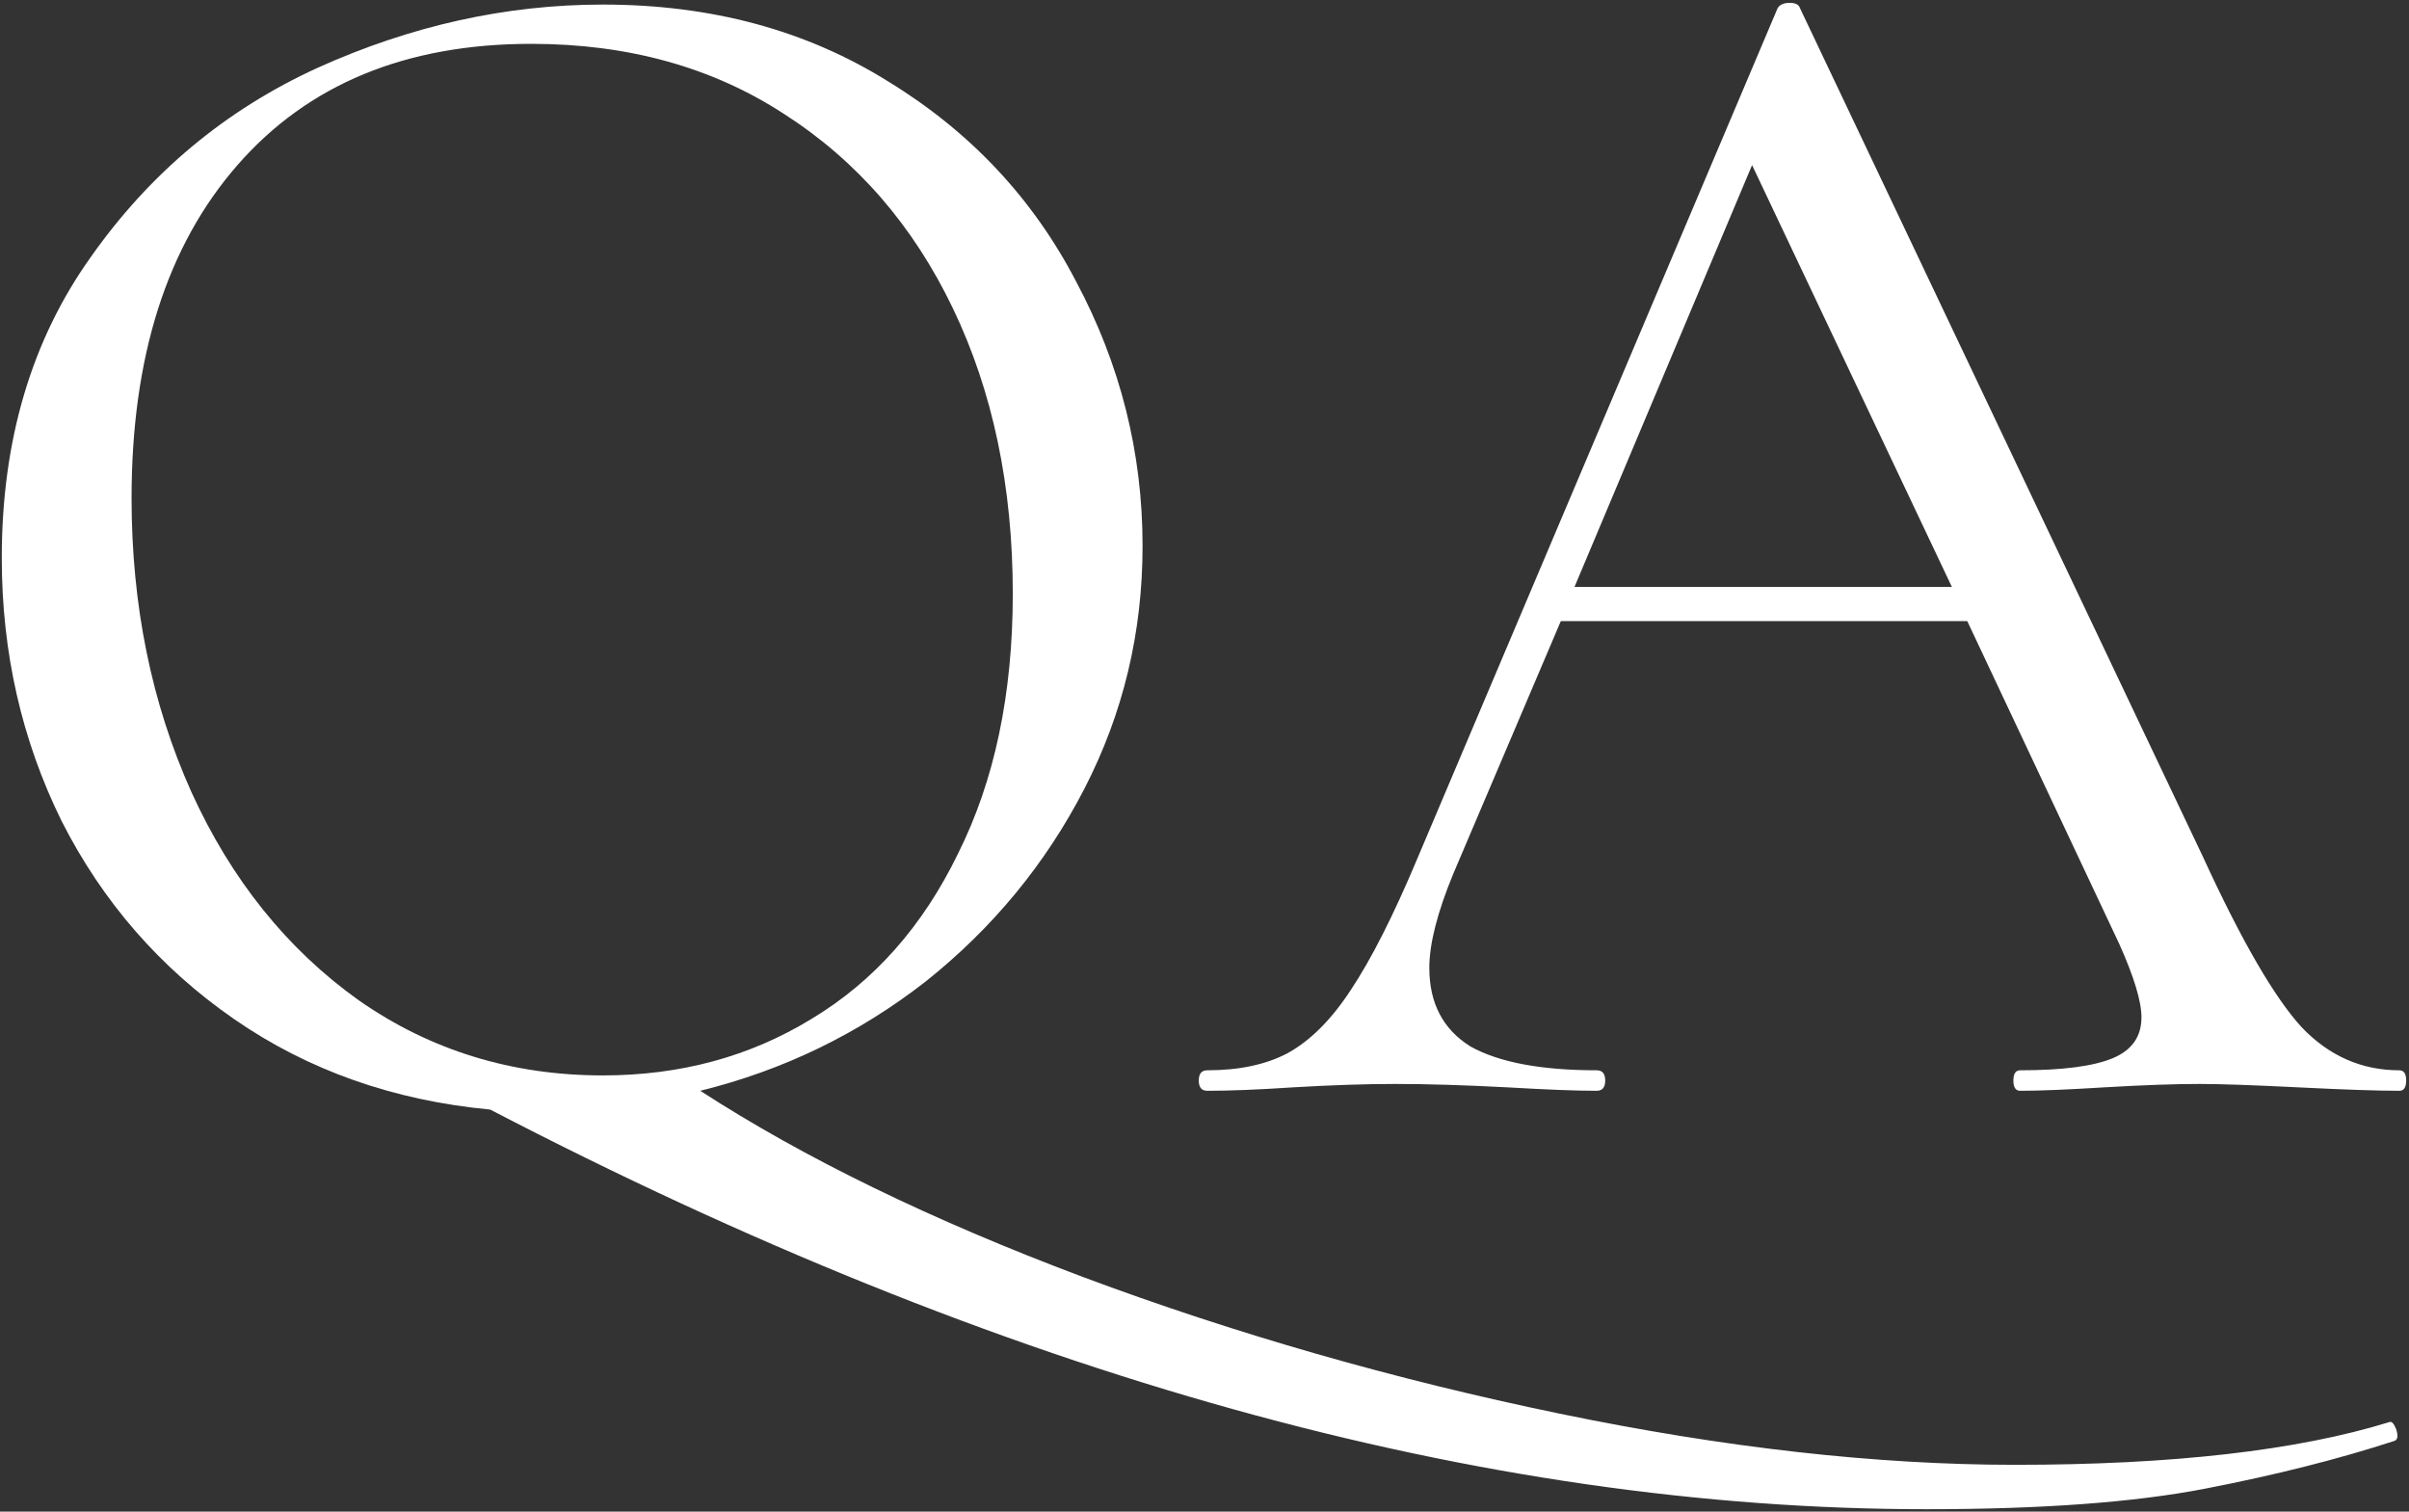
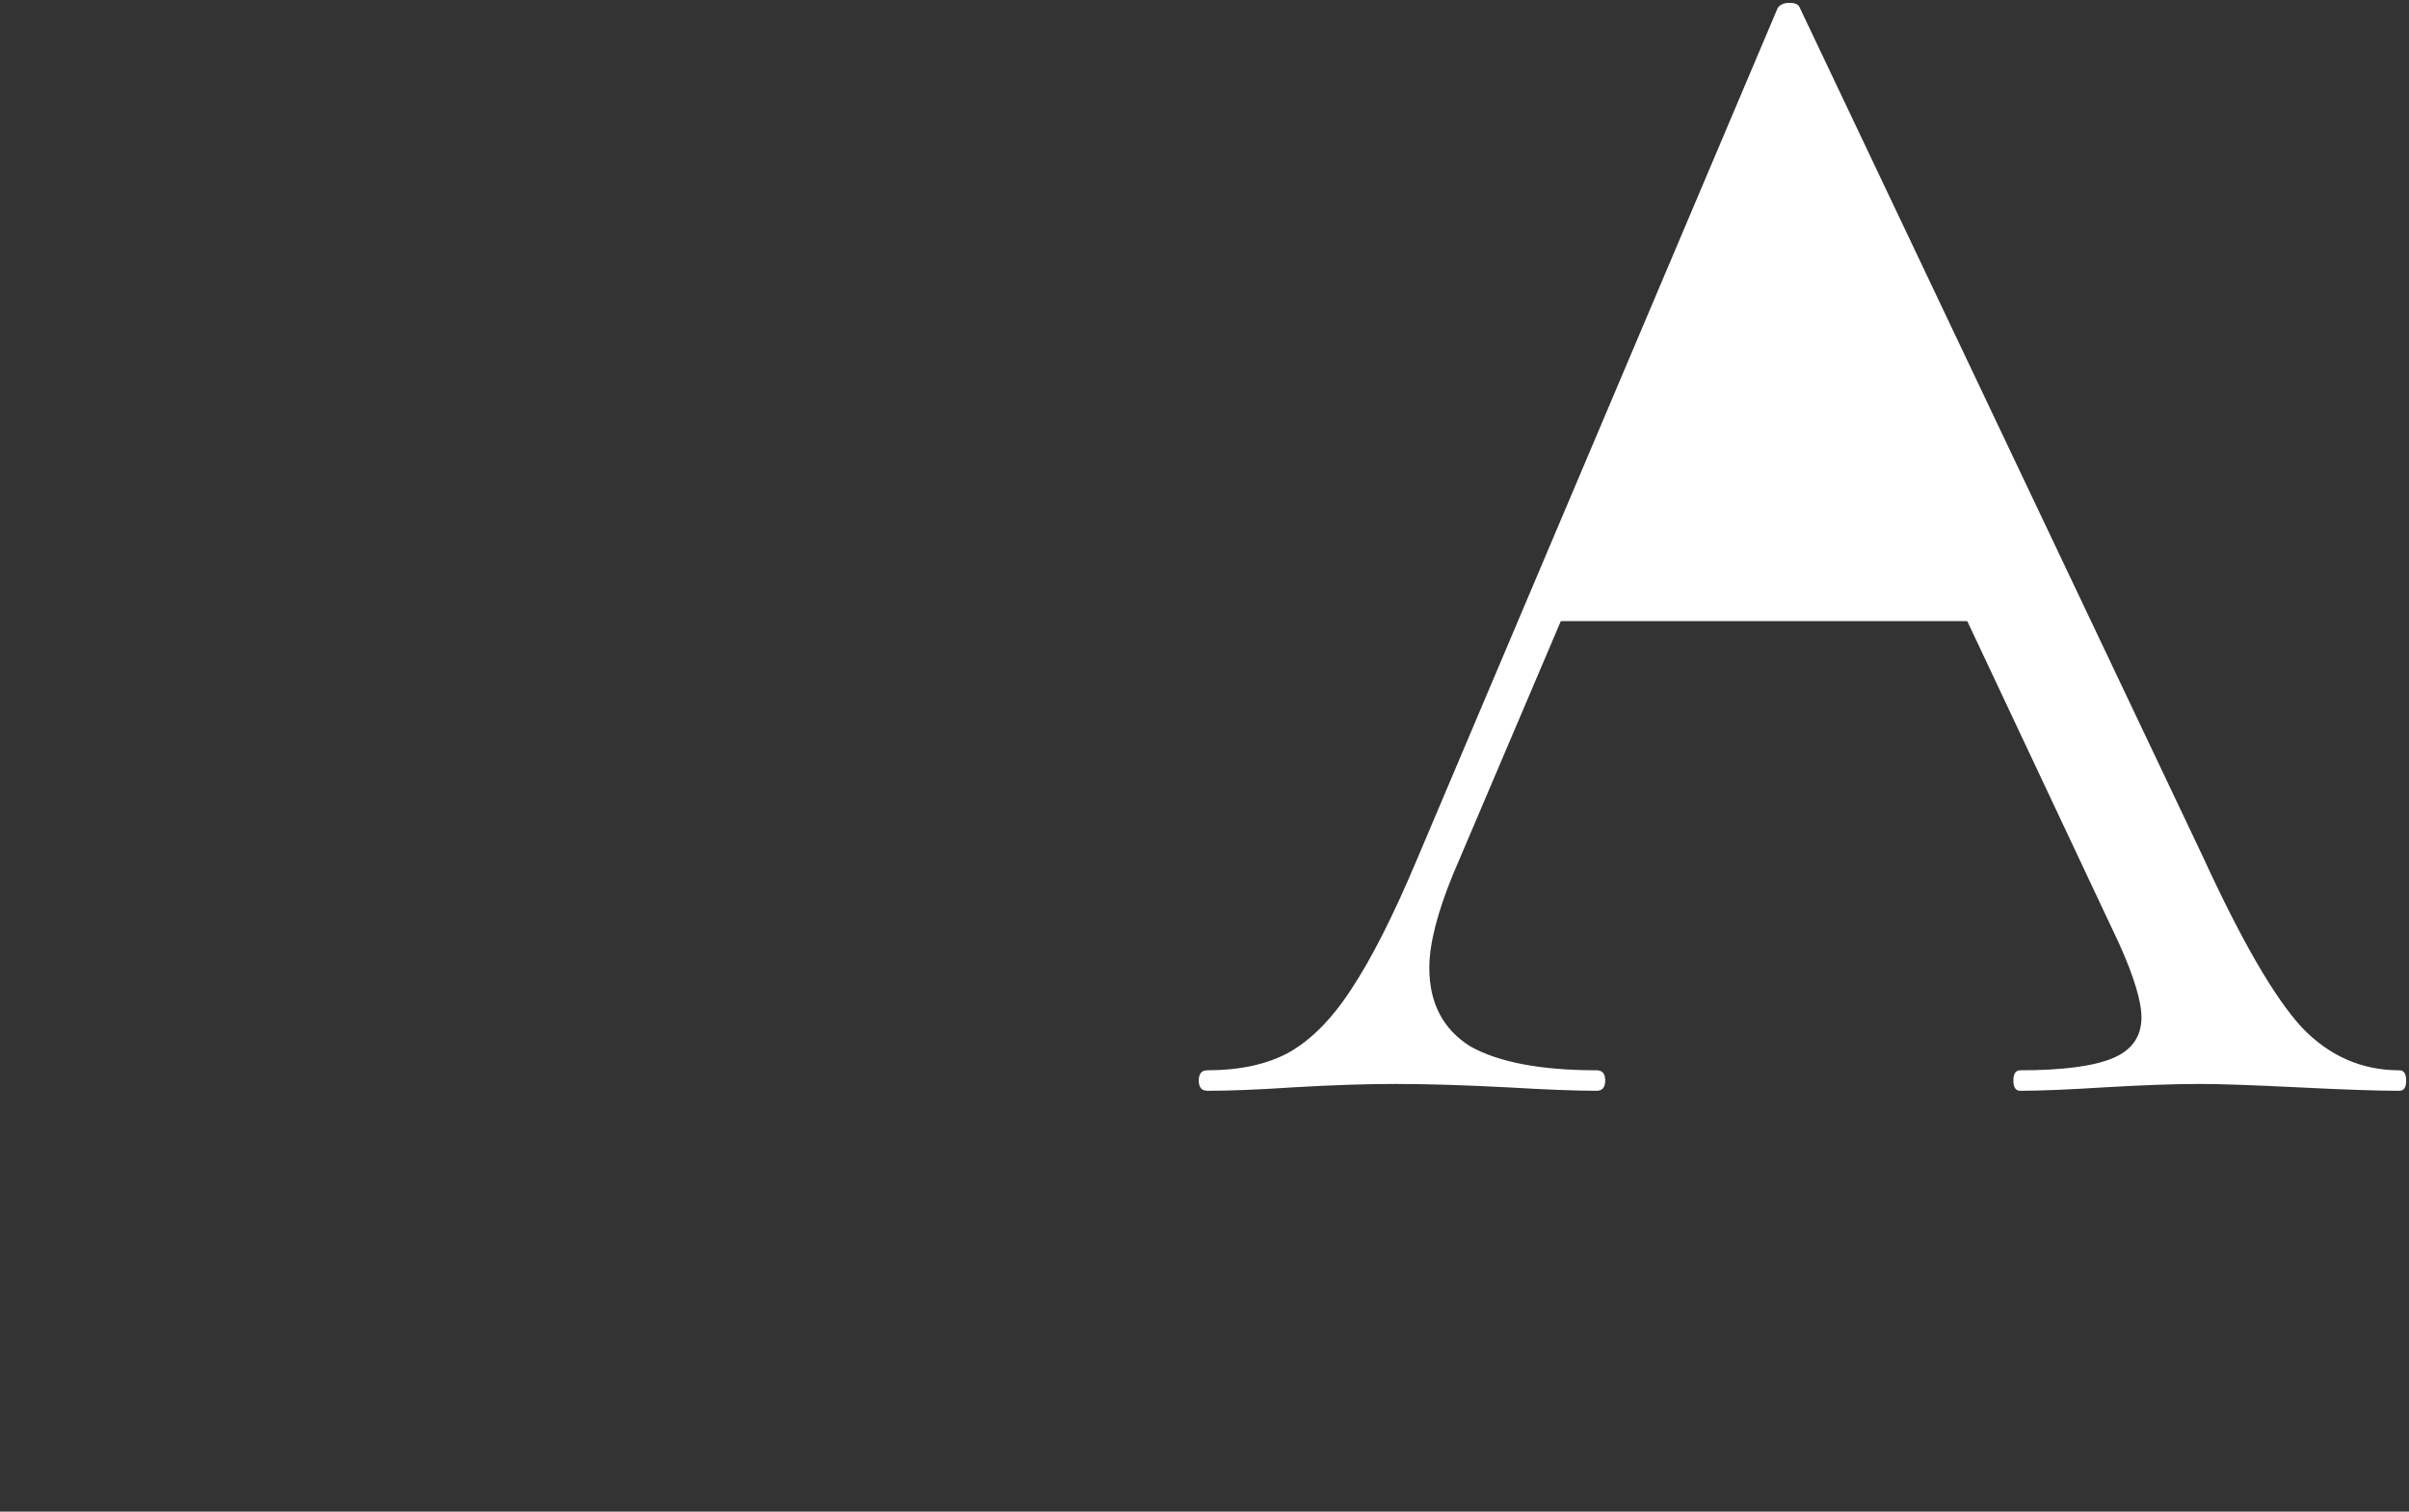
<svg xmlns="http://www.w3.org/2000/svg" width="561" height="352" viewBox="0 0 561 352" fill="none">
  <rect x="0" y="0" width="561" height="352" fill="#333333" stroke="none" />
-   <path d="M556.4 331.154C556.931 330.889 557.461 331.419 557.991 332.745C558.521 334.335 558.389 335.263 557.593 335.528C544.602 339.771 529.887 343.482 513.449 346.664C497.01 349.846 475.402 351.436 448.623 351.436C344.956 351.436 233.467 320.416 114.157 258.374C91.62 256.253 71.735 249.227 54.501 237.296C37.268 225.365 23.878 209.987 14.334 191.163C5.054 172.338 0.414 151.923 0.414 129.917C0.414 102.608 7.308 79.276 21.095 59.922C34.882 40.302 52.513 25.587 73.989 15.777C95.73 5.967 117.868 1.062 140.405 1.062C165.593 1.062 187.731 7.027 206.821 18.958C225.911 30.624 240.493 46.135 250.568 65.489C260.908 84.844 266.078 105.392 266.078 127.133C266.078 147.283 261.571 166.108 252.557 183.607C243.542 201.105 231.213 216.086 215.57 228.547C199.927 240.743 182.429 249.227 163.074 254C187.201 269.643 216.896 284.092 252.159 297.349C287.687 310.606 324.673 321.211 363.118 329.165C401.562 337.119 436.957 341.096 469.304 341.096C505.892 341.096 534.924 337.782 556.4 331.154ZM30.639 115.997C30.639 140.92 35.279 163.722 44.559 184.402C53.839 204.817 66.83 220.991 83.534 232.922C100.237 244.587 119.194 250.42 140.405 250.42C158.434 250.42 174.607 246.046 188.924 237.296C203.507 228.547 214.908 215.688 223.127 198.719C231.611 181.751 235.853 161.6 235.853 138.269C235.853 113.346 231.213 91.207 221.934 71.853C212.654 52.498 199.53 37.385 182.561 26.515C165.858 15.644 146.238 10.209 123.701 10.209C94.537 10.209 71.735 19.621 55.297 38.446C38.858 57.27 30.639 83.121 30.639 115.997Z" fill="white" />
-   <path d="M558.749 249.227C559.81 249.227 560.34 250.023 560.34 251.613C560.34 253.204 559.81 254 558.749 254C553.712 254 545.89 253.735 535.285 253.204C524.679 252.674 516.991 252.409 512.218 252.409C506.385 252.409 498.961 252.674 489.947 253.204C481.463 253.735 474.967 254 470.46 254C469.399 254 468.869 253.204 468.869 251.613C468.869 250.023 469.399 249.227 470.46 249.227C480.269 249.227 487.428 248.299 491.935 246.443C496.443 244.587 498.696 241.406 498.696 236.899C498.696 233.187 496.973 227.486 493.526 219.797L458.131 144.632H363.478L338.423 203.492C334.711 212.506 332.855 219.797 332.855 225.365C332.855 233.584 336.037 239.682 342.4 243.659C349.028 247.371 358.838 249.227 371.83 249.227C373.155 249.227 373.818 250.023 373.818 251.613C373.818 253.204 373.155 254 371.83 254C367.057 254 360.164 253.735 351.149 253.204C341.074 252.674 332.325 252.409 324.901 252.409C318.007 252.409 310.053 252.674 301.039 253.204C293.085 253.735 286.456 254 281.154 254C279.828 254 279.165 253.204 279.165 251.613C279.165 250.023 279.828 249.227 281.154 249.227C288.578 249.227 294.808 247.902 299.846 245.25C305.148 242.334 310.053 237.429 314.561 230.535C319.333 223.377 324.503 213.169 330.071 199.912L413.986 1.857C414.516 1.062 415.444 0.664 416.77 0.664C418.096 0.664 418.891 1.062 419.156 1.857L513.014 199.515C522.028 219.135 529.717 232.391 536.08 239.285C542.443 245.913 550 249.227 558.749 249.227ZM366.66 136.678H454.551L408.02 38.446L366.66 136.678Z" fill="white" />
+   <path d="M558.749 249.227C559.81 249.227 560.34 250.023 560.34 251.613C560.34 253.204 559.81 254 558.749 254C553.712 254 545.89 253.735 535.285 253.204C524.679 252.674 516.991 252.409 512.218 252.409C506.385 252.409 498.961 252.674 489.947 253.204C481.463 253.735 474.967 254 470.46 254C469.399 254 468.869 253.204 468.869 251.613C468.869 250.023 469.399 249.227 470.46 249.227C480.269 249.227 487.428 248.299 491.935 246.443C496.443 244.587 498.696 241.406 498.696 236.899C498.696 233.187 496.973 227.486 493.526 219.797L458.131 144.632H363.478L338.423 203.492C334.711 212.506 332.855 219.797 332.855 225.365C332.855 233.584 336.037 239.682 342.4 243.659C349.028 247.371 358.838 249.227 371.83 249.227C373.155 249.227 373.818 250.023 373.818 251.613C373.818 253.204 373.155 254 371.83 254C367.057 254 360.164 253.735 351.149 253.204C341.074 252.674 332.325 252.409 324.901 252.409C318.007 252.409 310.053 252.674 301.039 253.204C293.085 253.735 286.456 254 281.154 254C279.828 254 279.165 253.204 279.165 251.613C279.165 250.023 279.828 249.227 281.154 249.227C288.578 249.227 294.808 247.902 299.846 245.25C305.148 242.334 310.053 237.429 314.561 230.535C319.333 223.377 324.503 213.169 330.071 199.912L413.986 1.857C414.516 1.062 415.444 0.664 416.77 0.664C418.096 0.664 418.891 1.062 419.156 1.857L513.014 199.515C522.028 219.135 529.717 232.391 536.08 239.285C542.443 245.913 550 249.227 558.749 249.227ZM366.66 136.678H454.551L366.66 136.678Z" fill="white" />
</svg>